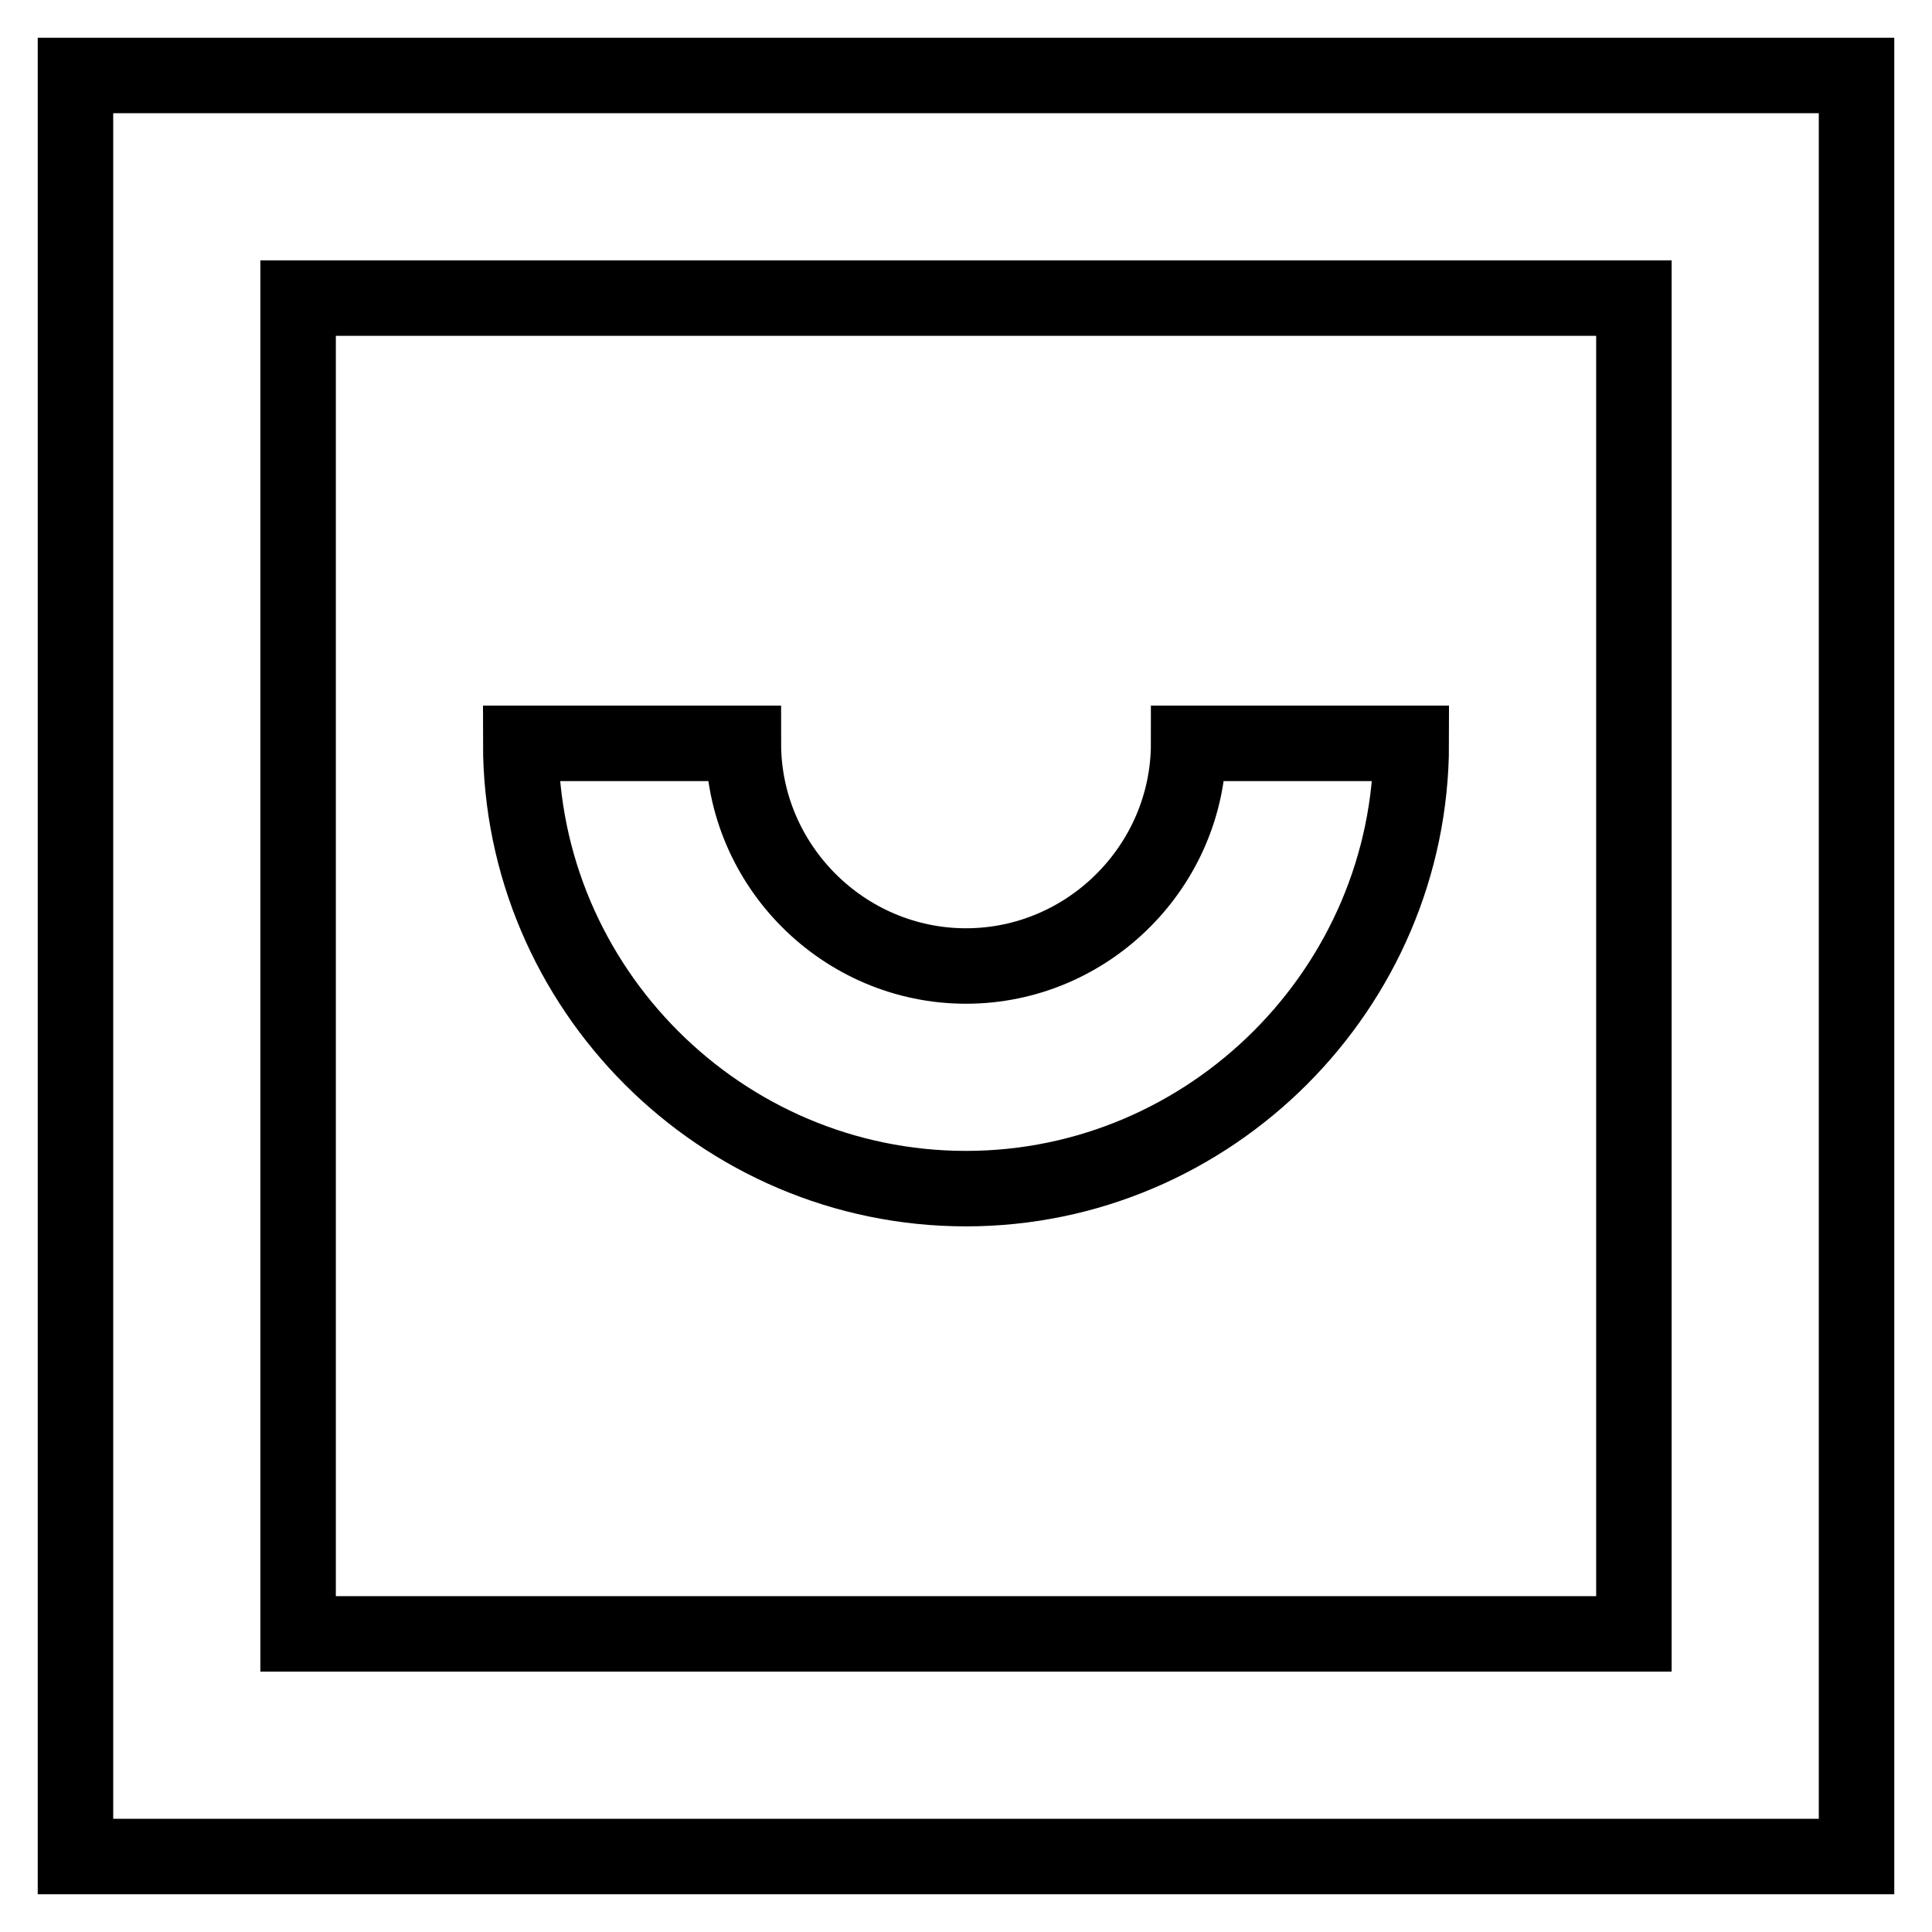
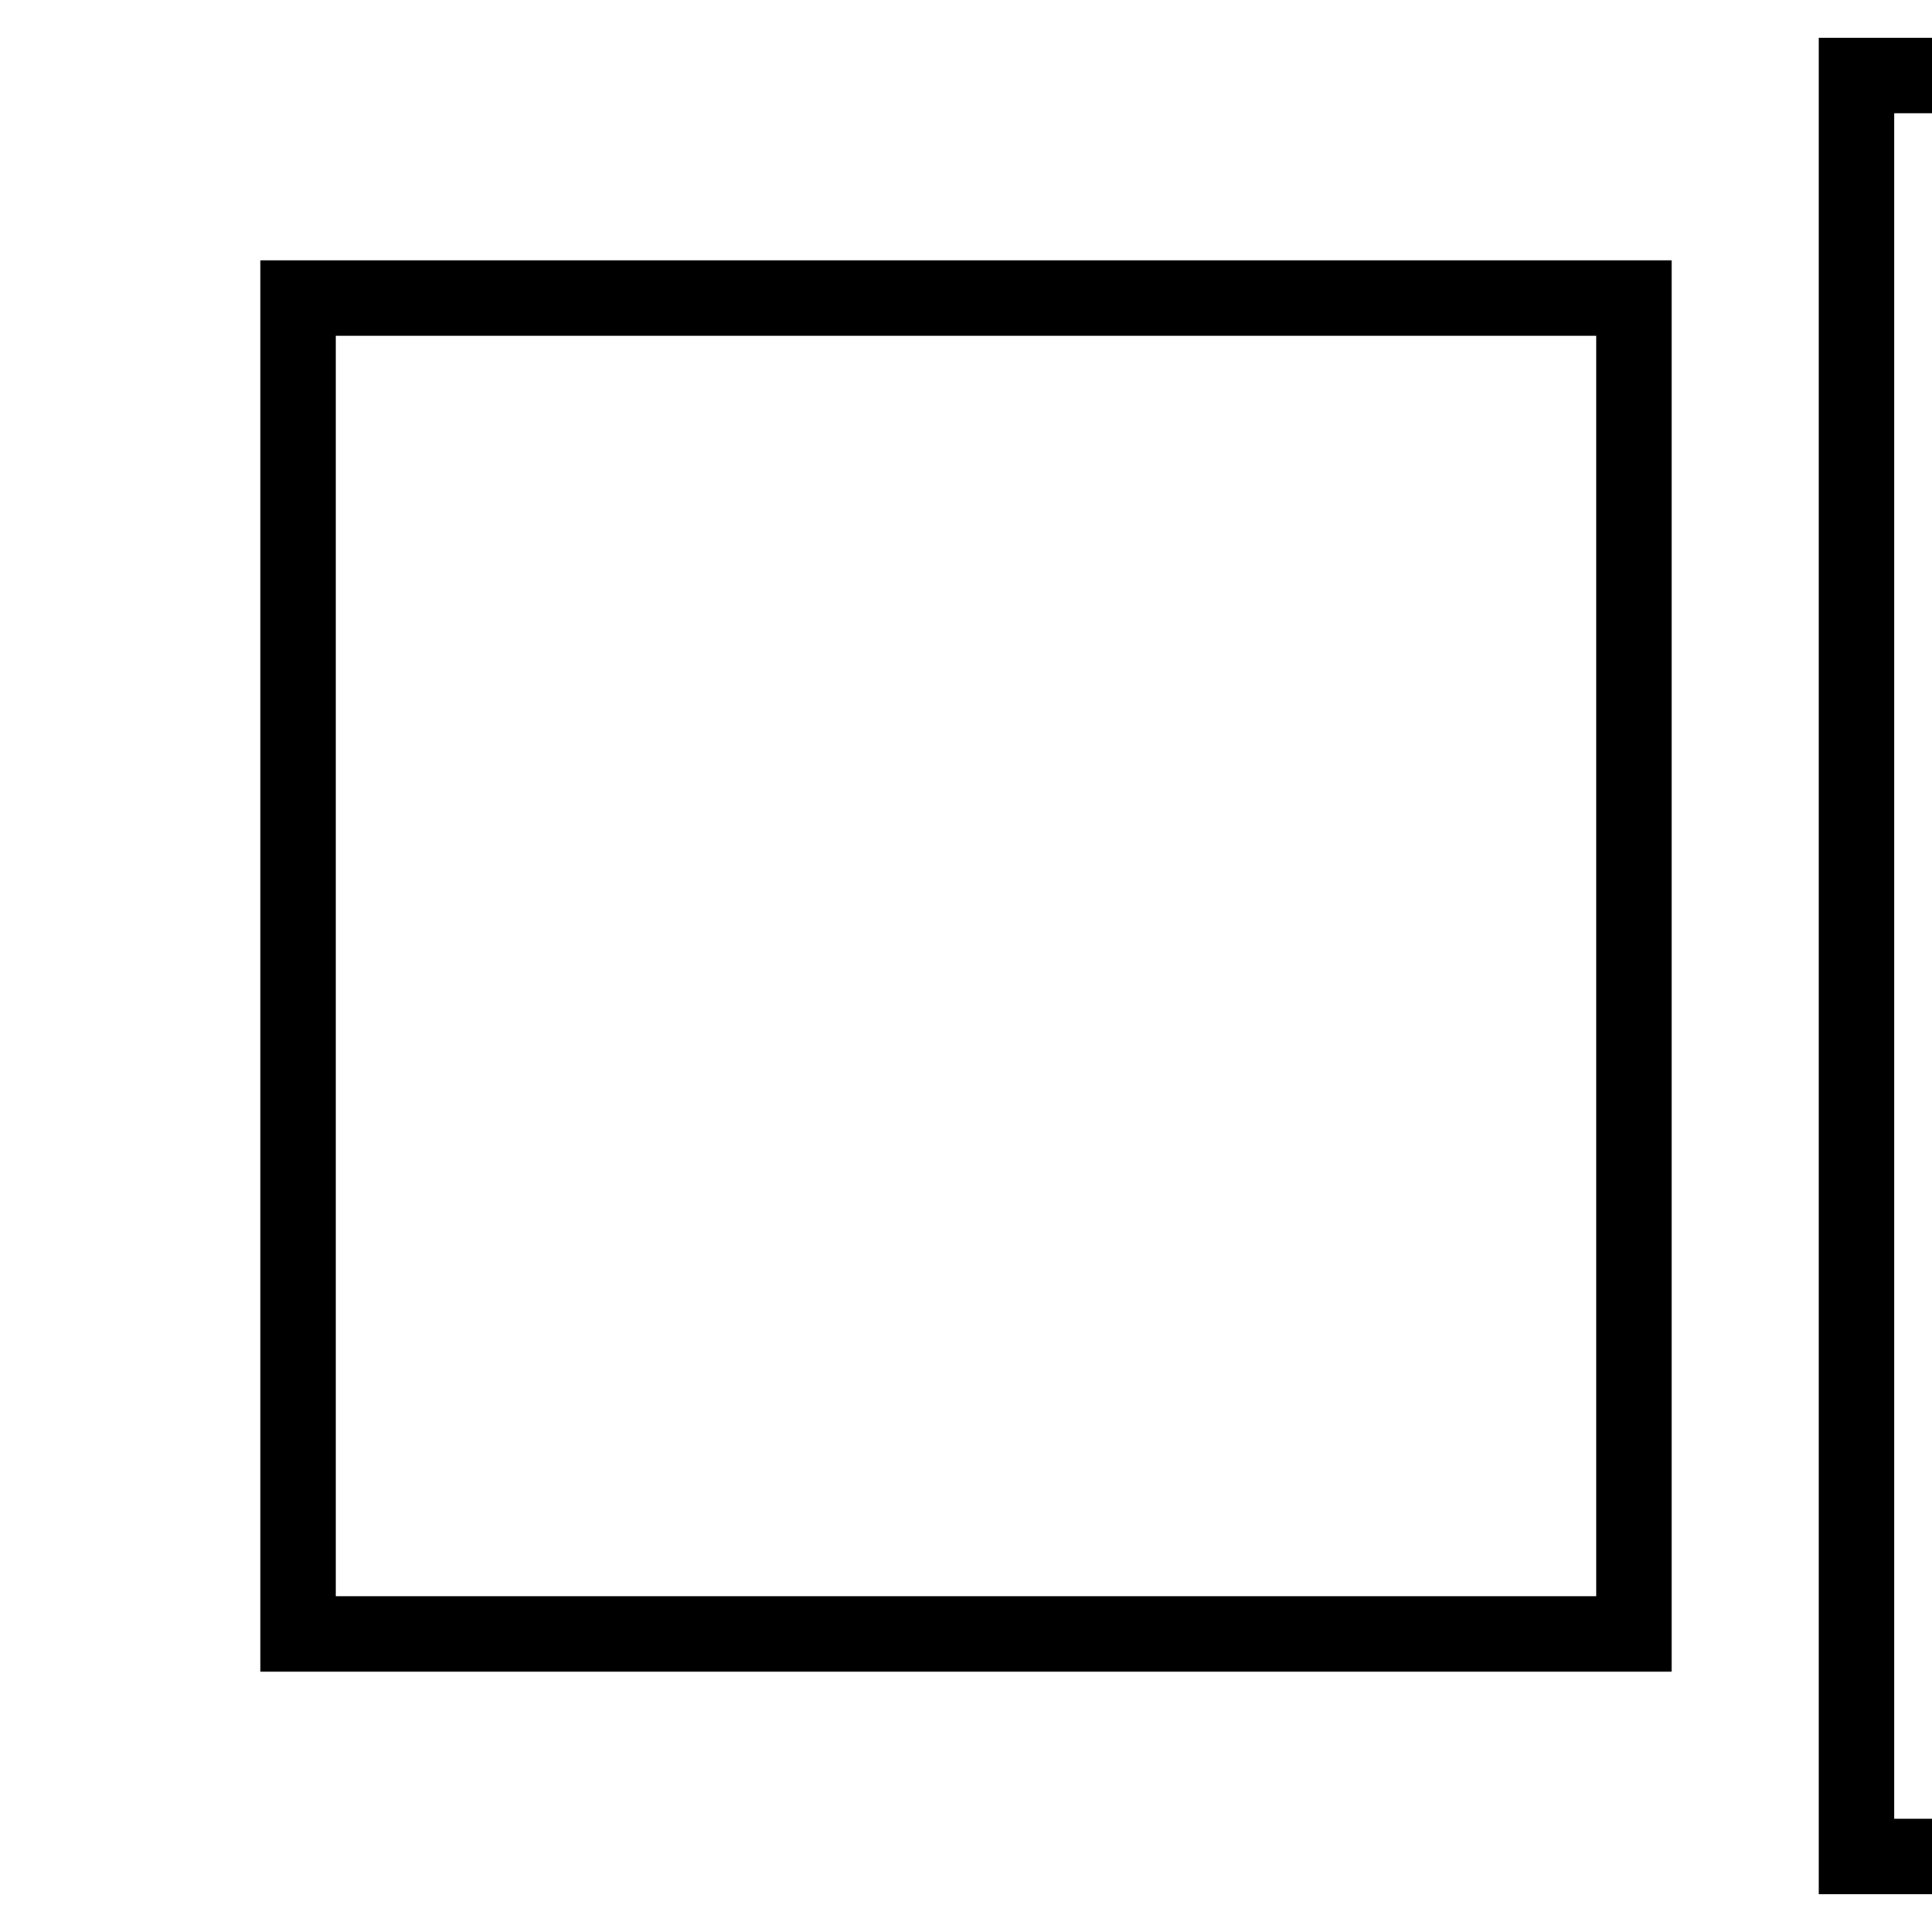
<svg xmlns="http://www.w3.org/2000/svg" version="1.1" x="0px" y="0px" viewBox="0 0 256 256" enable-background="new 0 0 256 256" xml:space="preserve">
  <g>
-     <path stroke-width="10" fill-opacity="0" stroke="#000000" d="M246,246H10V10h236V246L246,246z M39.5,216.5h177v-177h-177V216.5L39.5,216.5z" />
-     <path stroke-width="10" fill-opacity="0" stroke="#000000" d="M128,157.5c-32.5,0-59-26.6-59-59h29.5c0,16.2,13.3,29.5,29.5,29.5c16.2,0,29.5-13.3,29.5-29.5H187 C187,130.9,160.4,157.5,128,157.5z" />
+     <path stroke-width="10" fill-opacity="0" stroke="#000000" d="M246,246V10h236V246L246,246z M39.5,216.5h177v-177h-177V216.5L39.5,216.5z" />
  </g>
</svg>